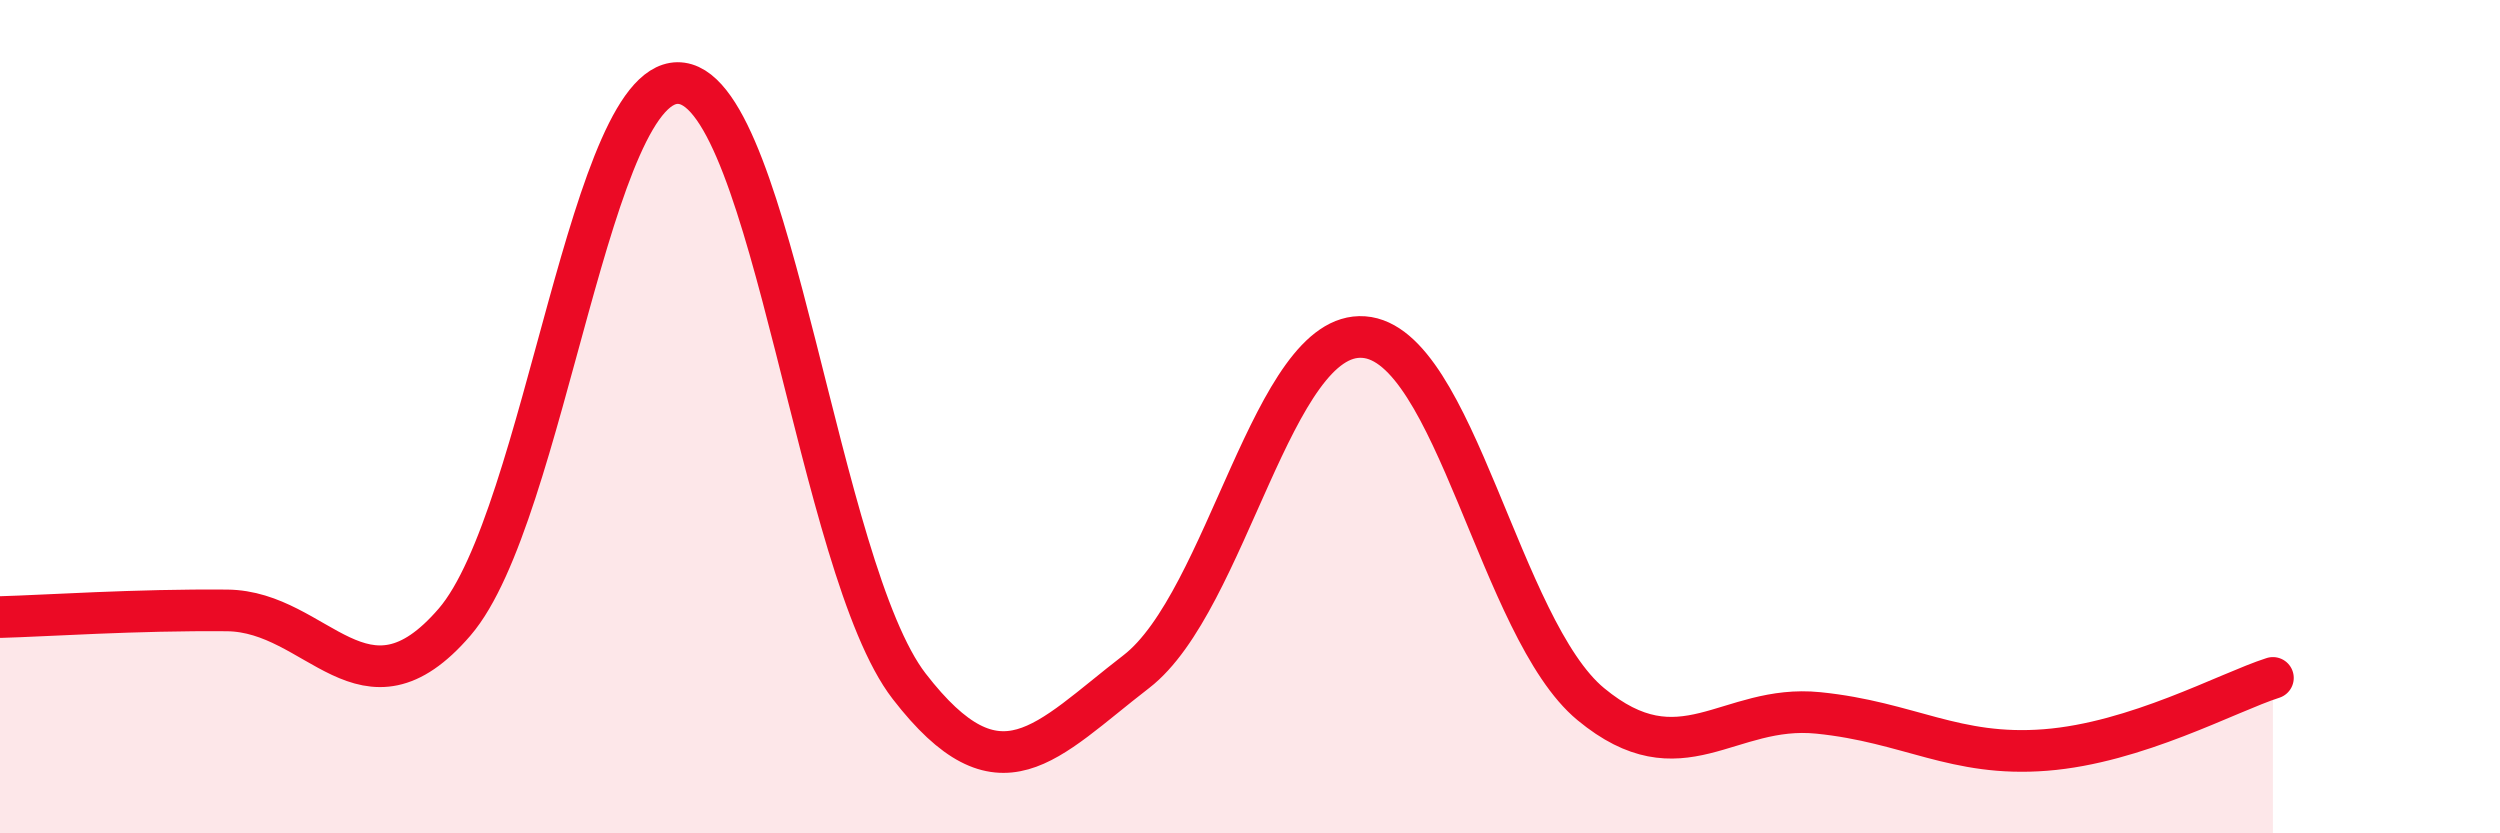
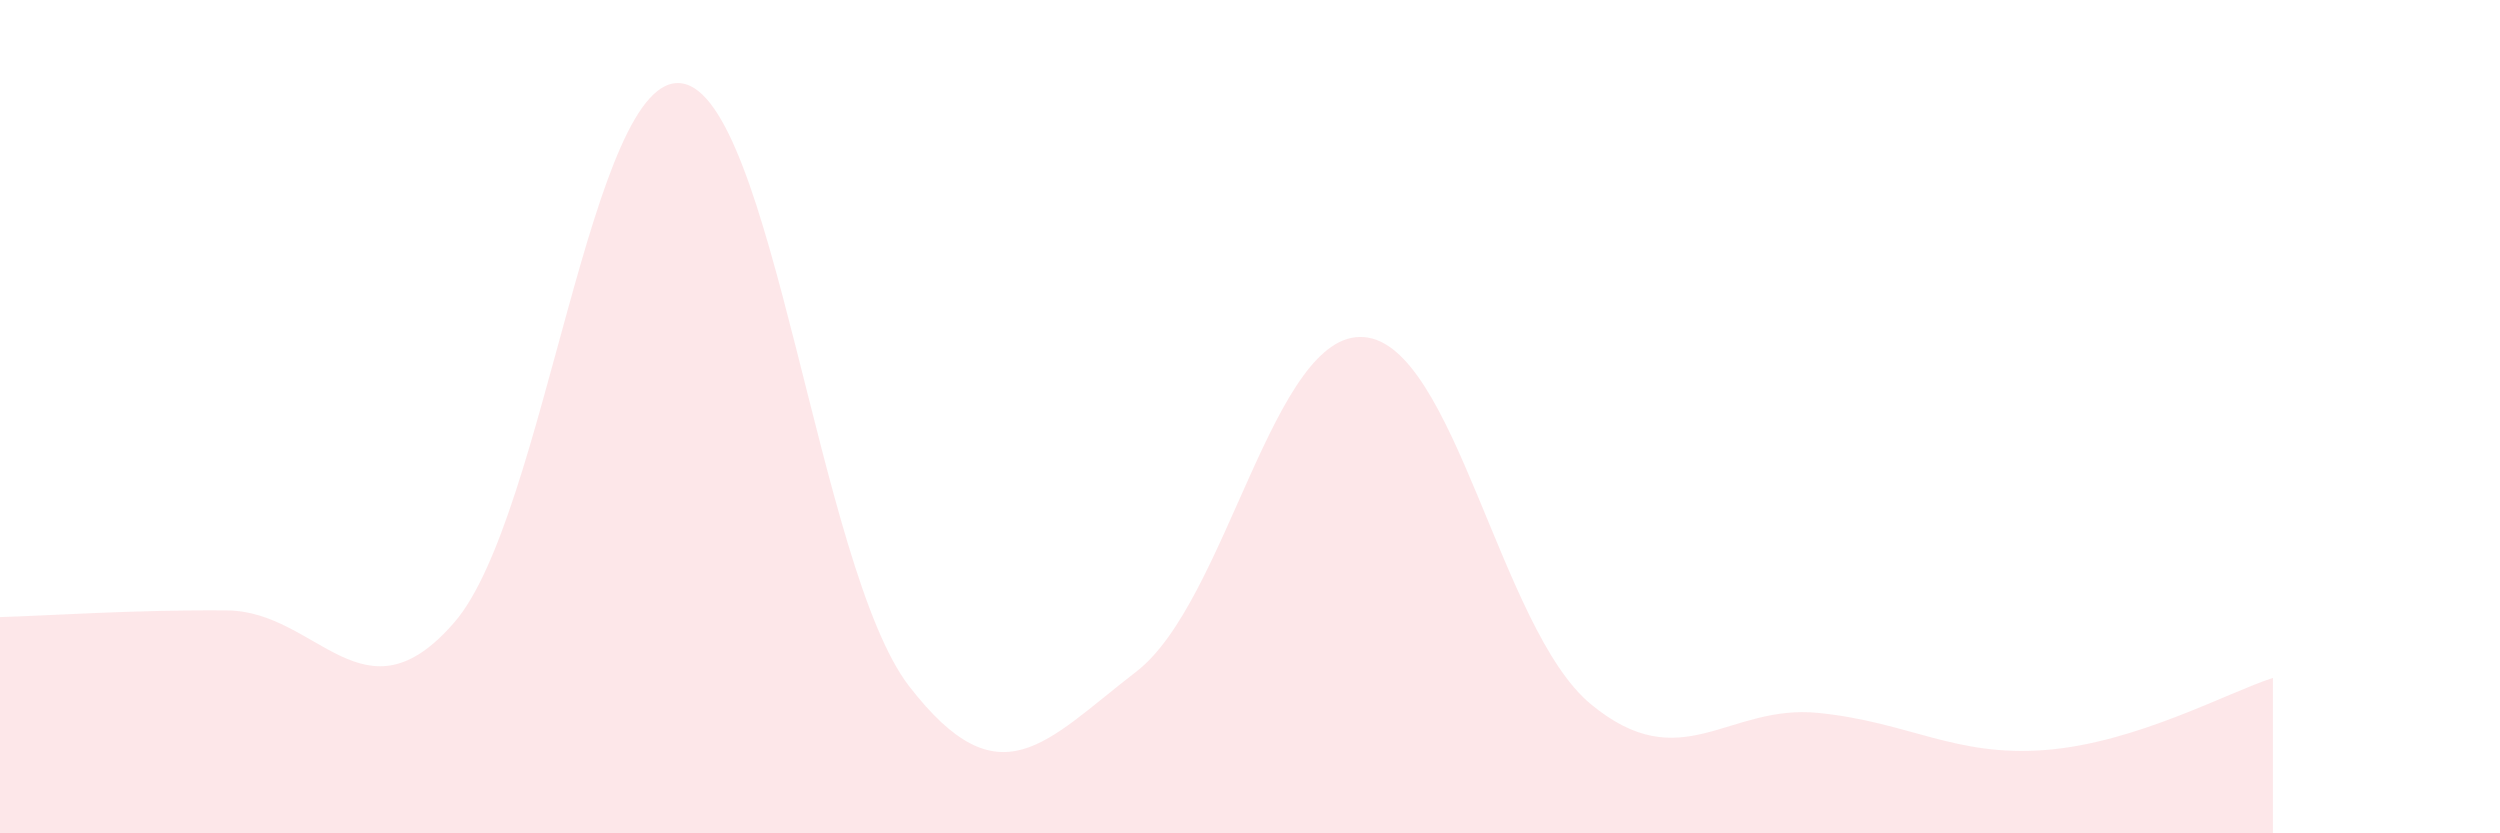
<svg xmlns="http://www.w3.org/2000/svg" width="60" height="20" viewBox="0 0 60 20">
  <path d="M 0,14.81 C 1.09,14.78 3.27,14.63 5.45,14.65 C 7.63,14.67 8.73,17.46 10.91,14.93 C 13.09,12.4 14.18,1.69 16.36,2 C 18.54,2.31 19.64,13.65 21.82,16.47 C 24,19.29 25.09,17.8 27.27,16.12 C 29.45,14.44 30.55,7.93 32.73,8.09 C 34.91,8.25 36,15.1 38.18,16.9 C 40.36,18.7 41.46,16.89 43.64,17.11 C 45.82,17.33 46.91,18.17 49.09,18 C 51.27,17.83 53.46,16.62 54.55,16.27L54.55 20L0 20Z" fill="#EB0A25" opacity="0.1" stroke-linecap="round" stroke-linejoin="round" />
-   <path d="M 0,14.81 C 1.09,14.78 3.27,14.63 5.45,14.65 C 7.63,14.67 8.73,17.46 10.91,14.93 C 13.09,12.4 14.18,1.69 16.36,2 C 18.54,2.31 19.64,13.65 21.82,16.47 C 24,19.29 25.09,17.8 27.27,16.12 C 29.45,14.44 30.55,7.93 32.73,8.09 C 34.91,8.25 36,15.1 38.18,16.9 C 40.36,18.7 41.46,16.89 43.64,17.11 C 45.82,17.33 46.91,18.17 49.09,18 C 51.27,17.83 53.46,16.62 54.55,16.27" stroke="#EB0A25" stroke-width="1" fill="none" stroke-linecap="round" stroke-linejoin="round" />
</svg>